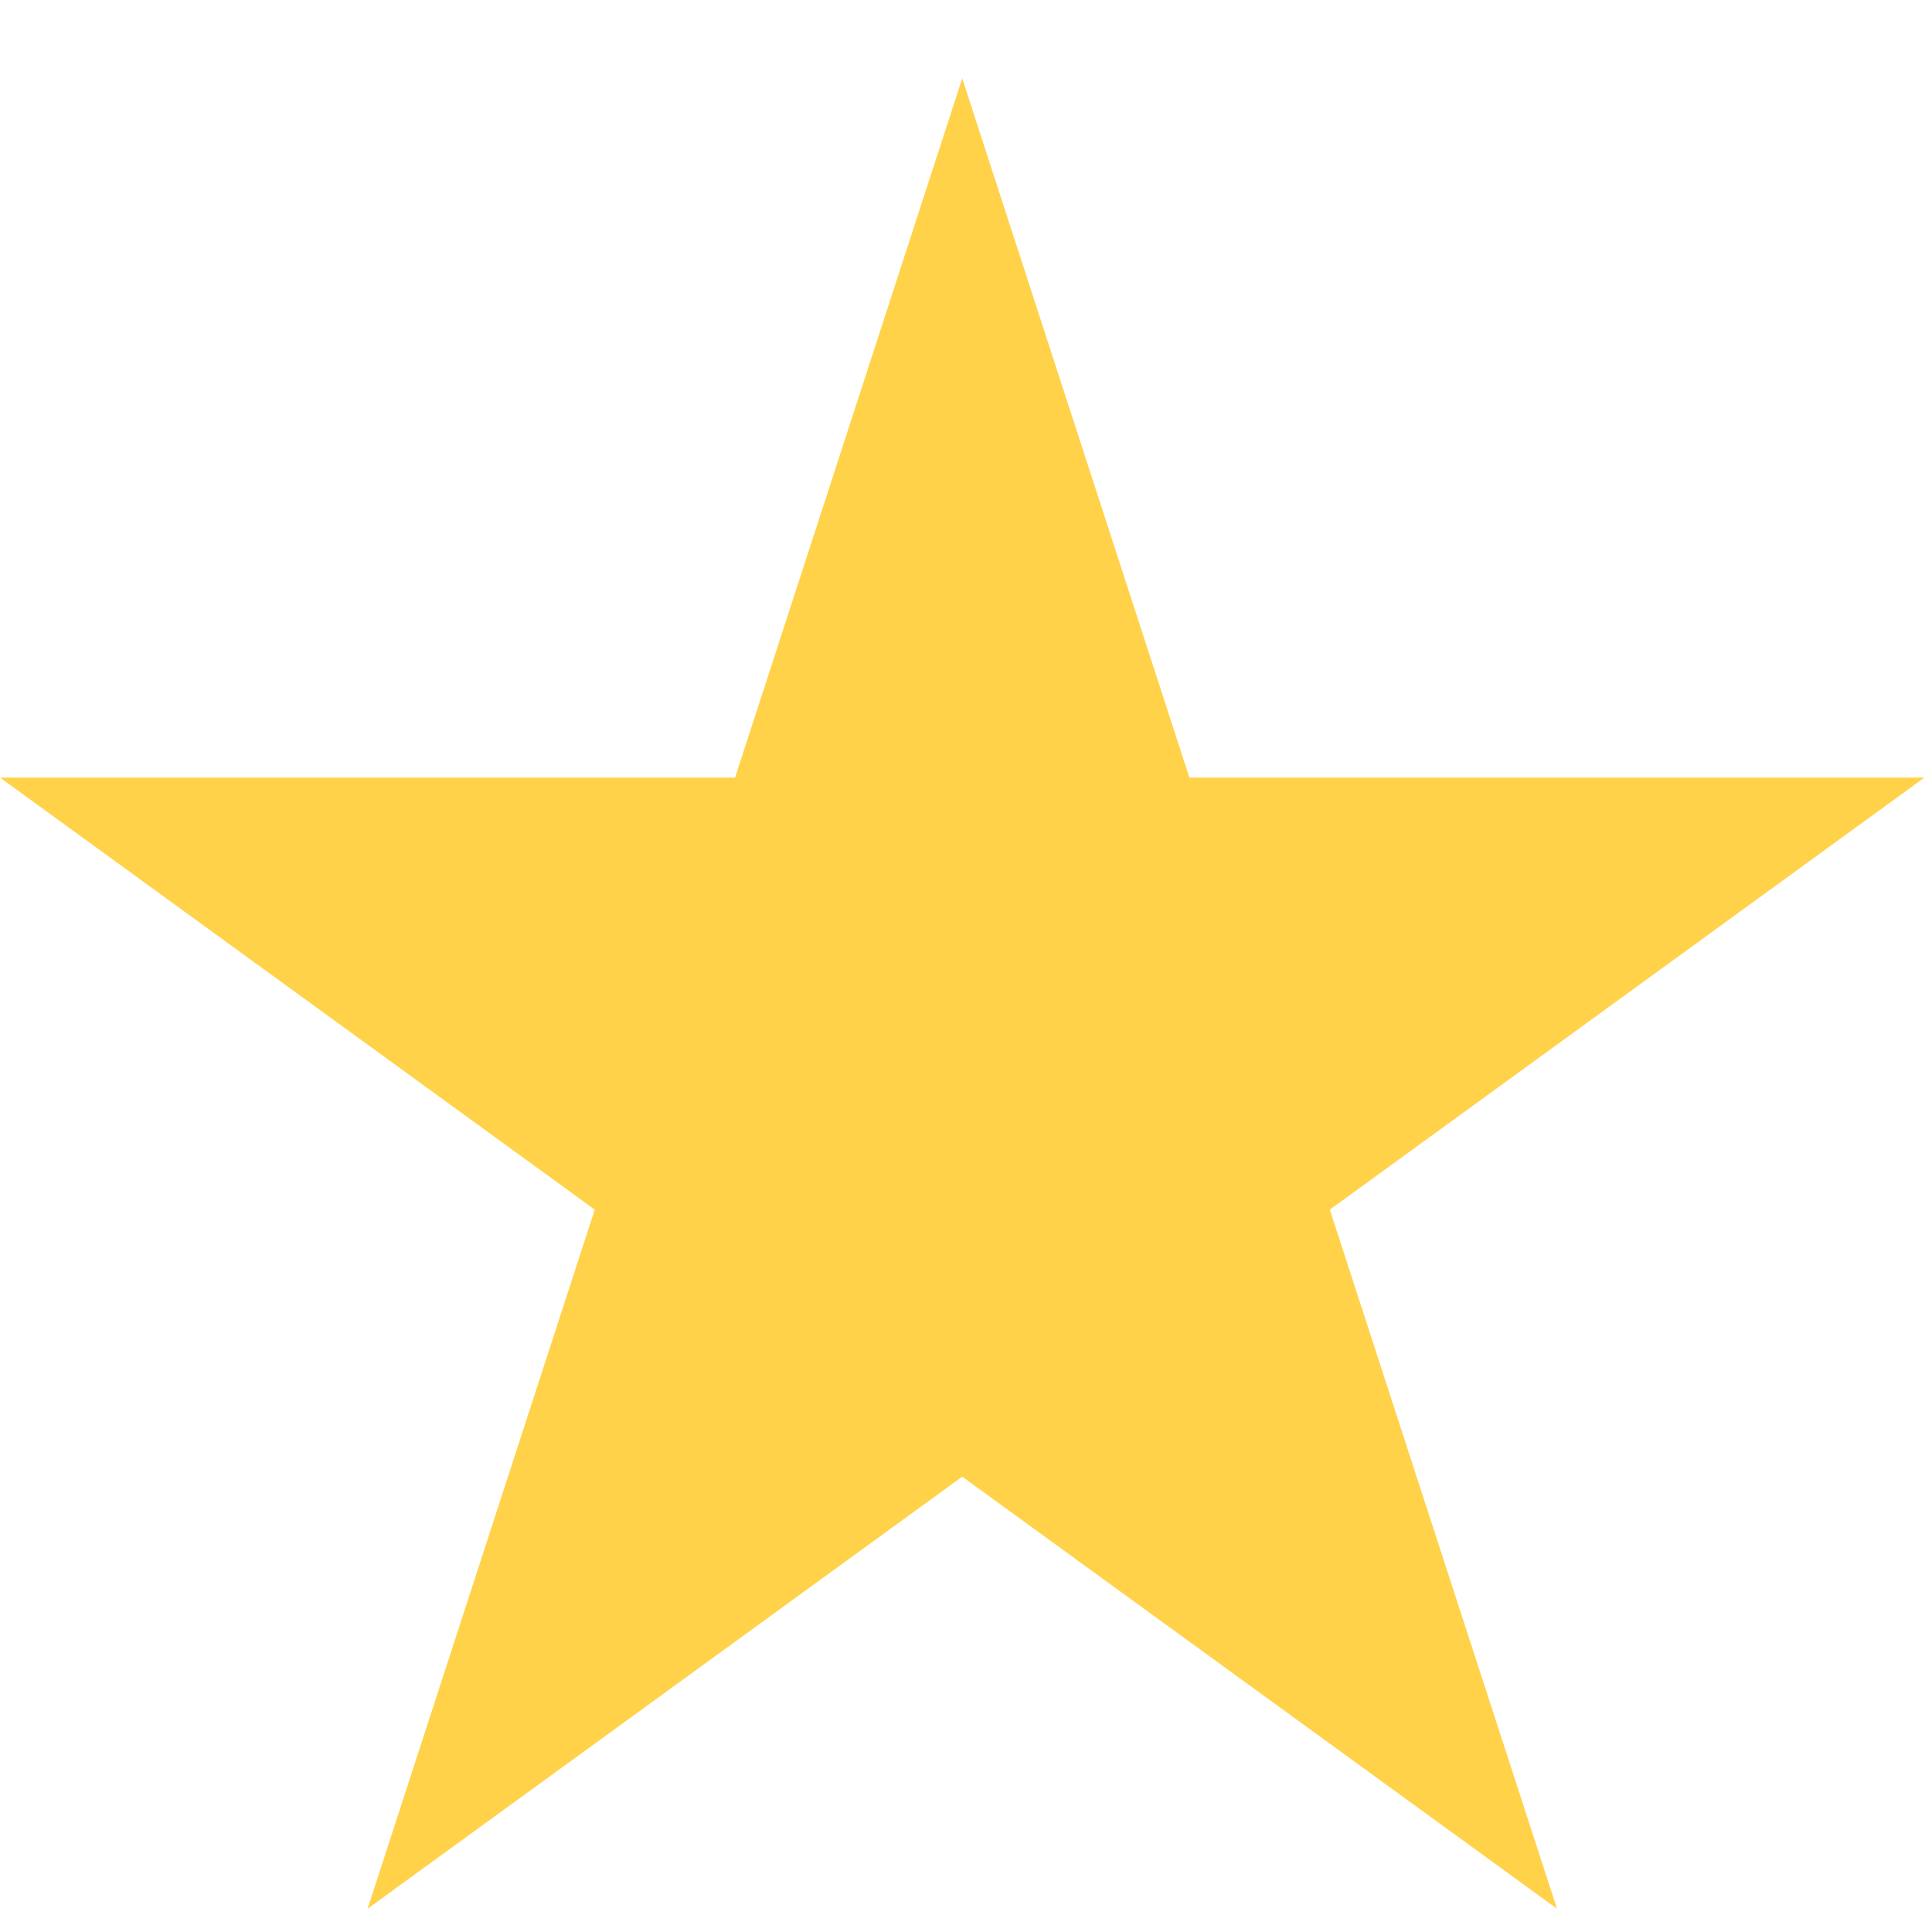
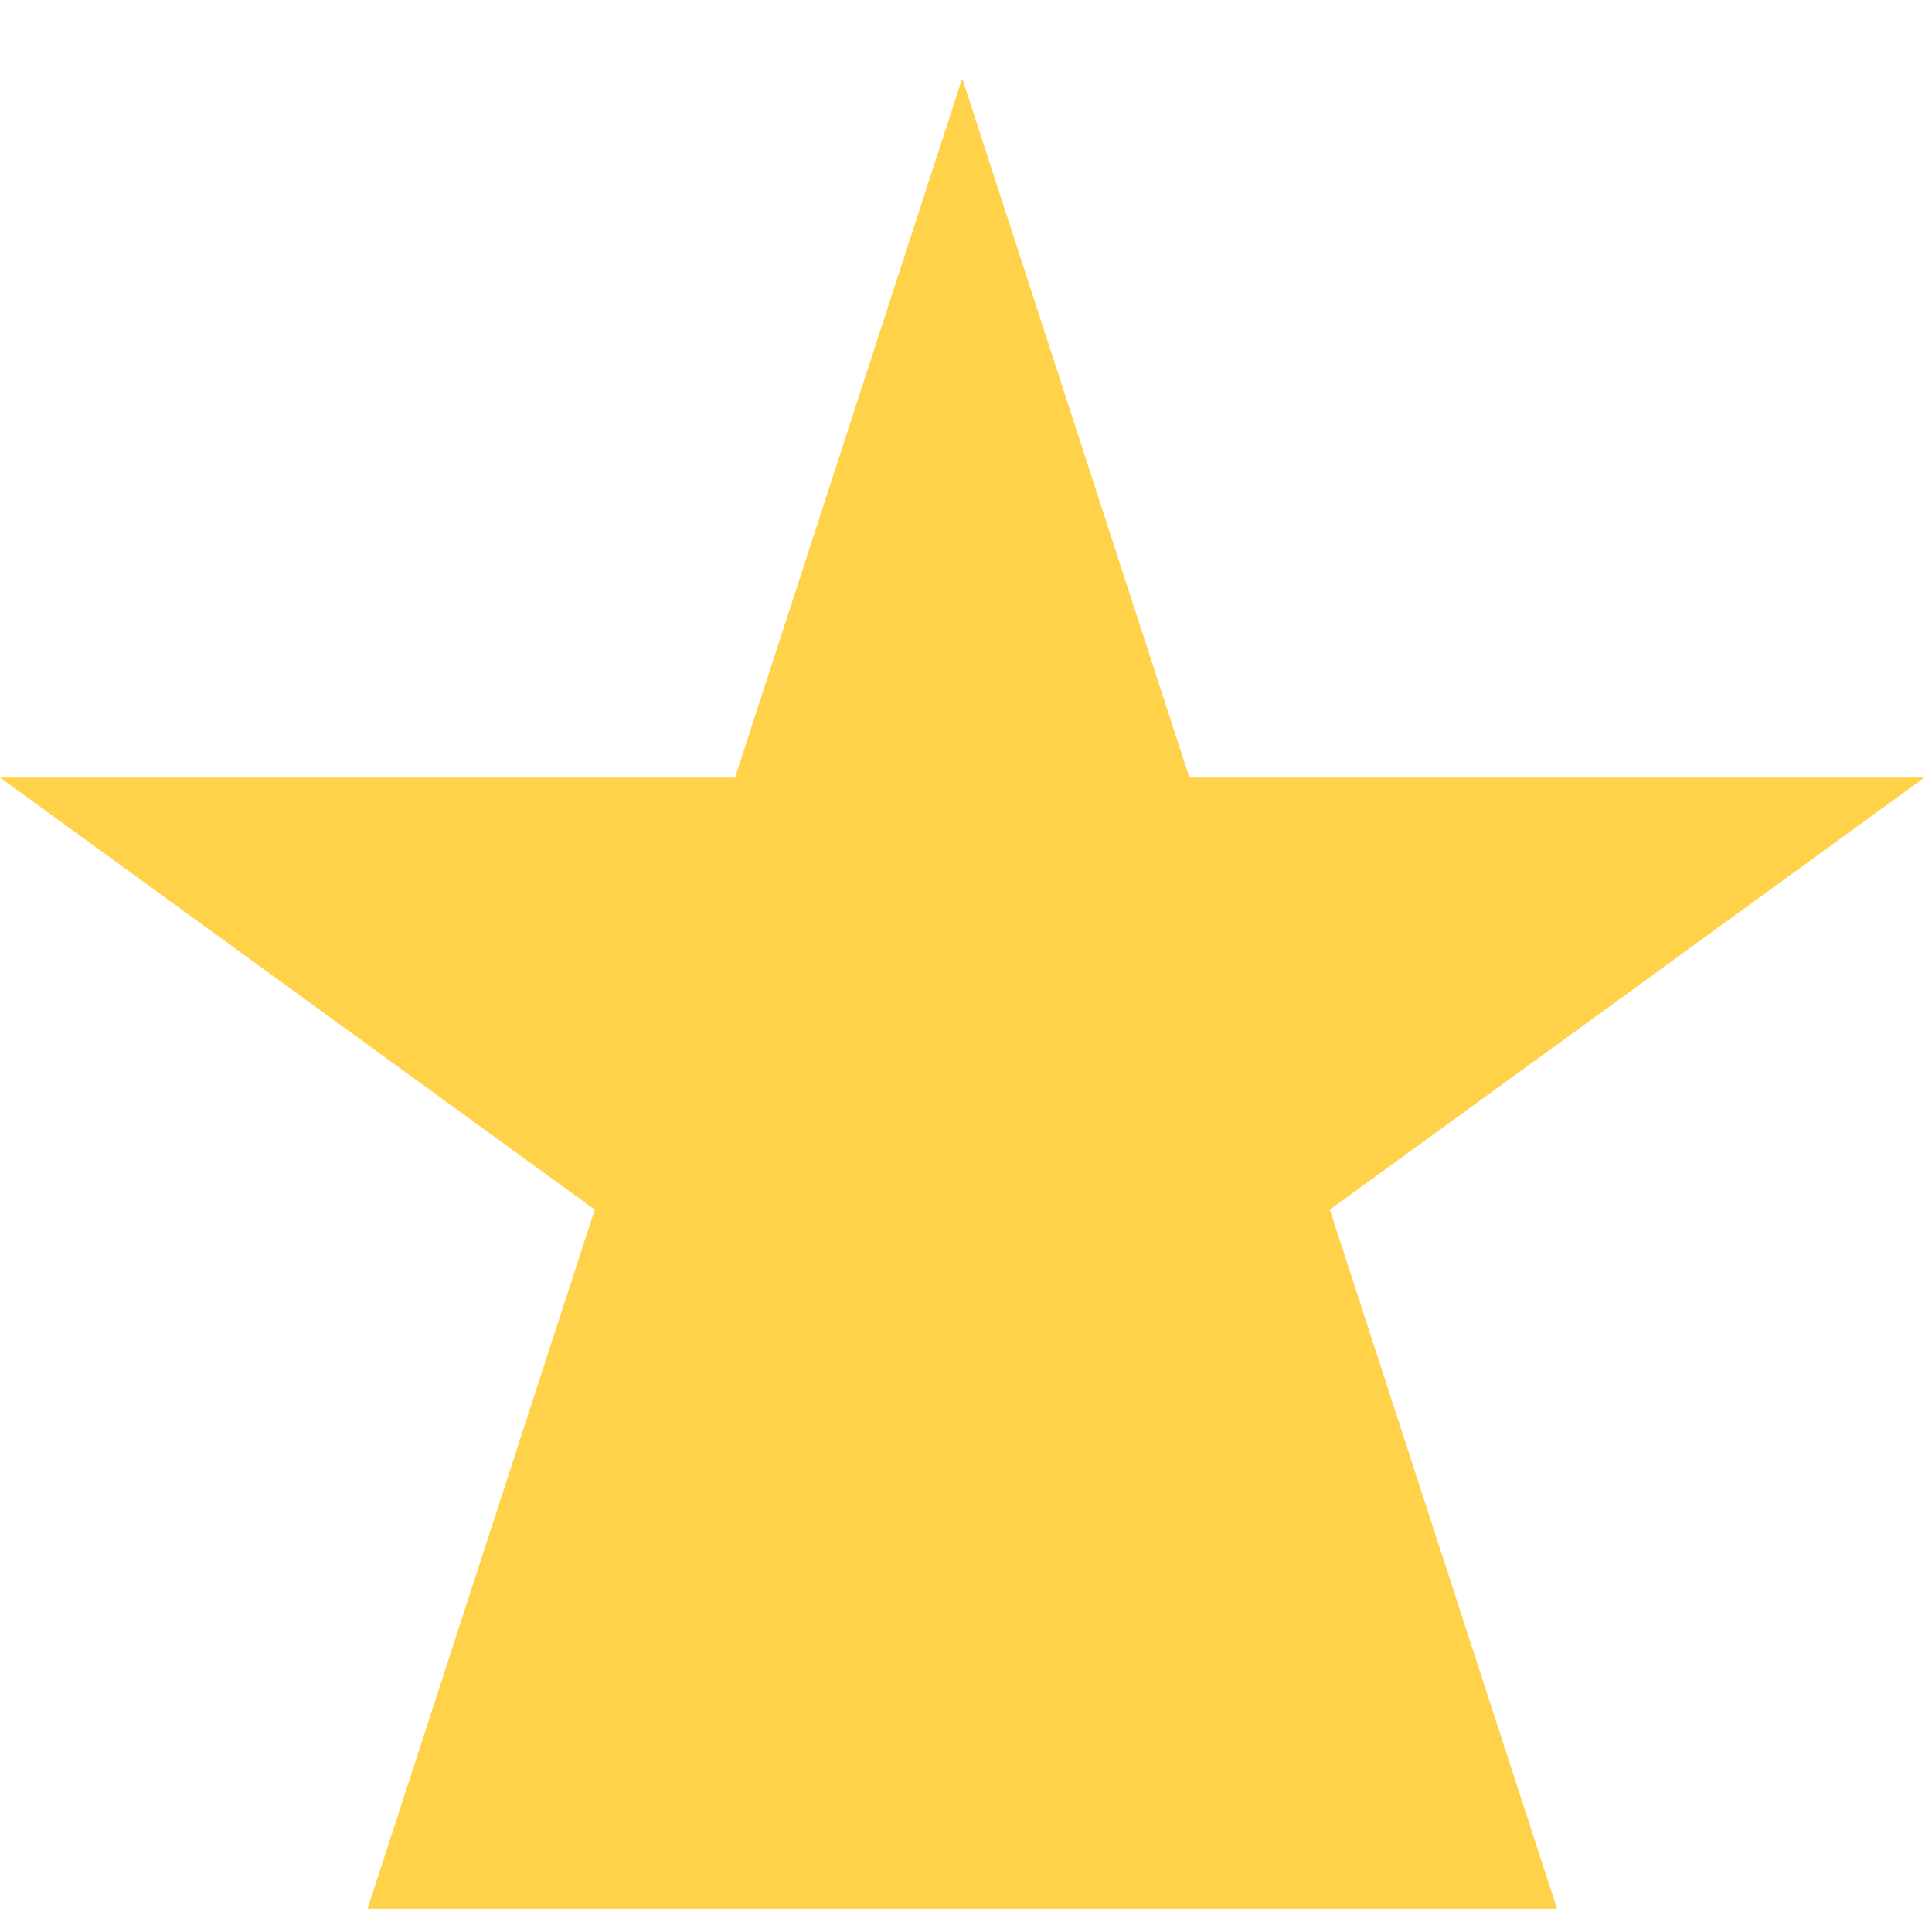
<svg xmlns="http://www.w3.org/2000/svg" width="19" height="19" viewBox="0 0 19 19" fill="none">
-   <path d="M9.463 0.771L11.697 7.647H18.926L13.078 11.896L15.312 18.771L9.463 14.522L3.615 18.771L5.849 11.896L0 7.647H7.229L9.463 0.771Z" fill="#FFD249" />
+   <path d="M9.463 0.771L11.697 7.647H18.926L13.078 11.896L15.312 18.771L3.615 18.771L5.849 11.896L0 7.647H7.229L9.463 0.771Z" fill="#FFD249" />
</svg>